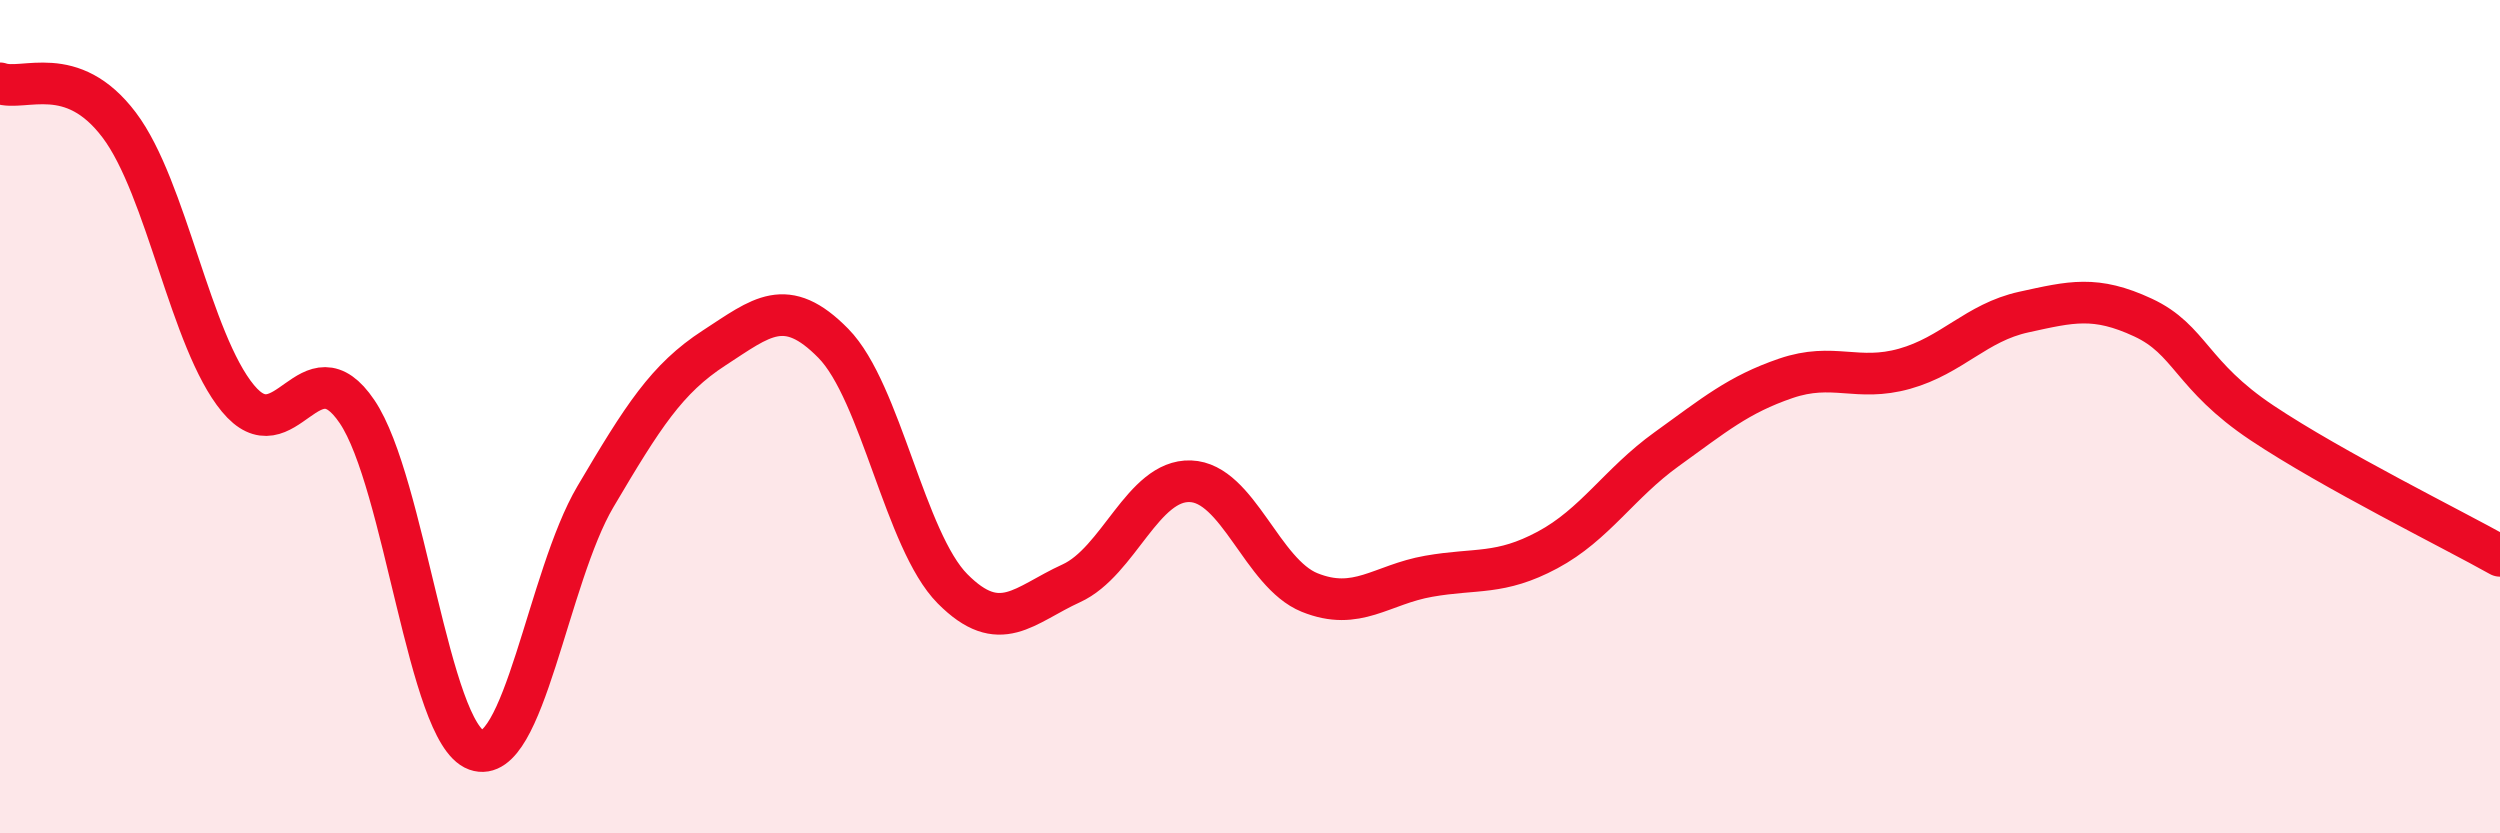
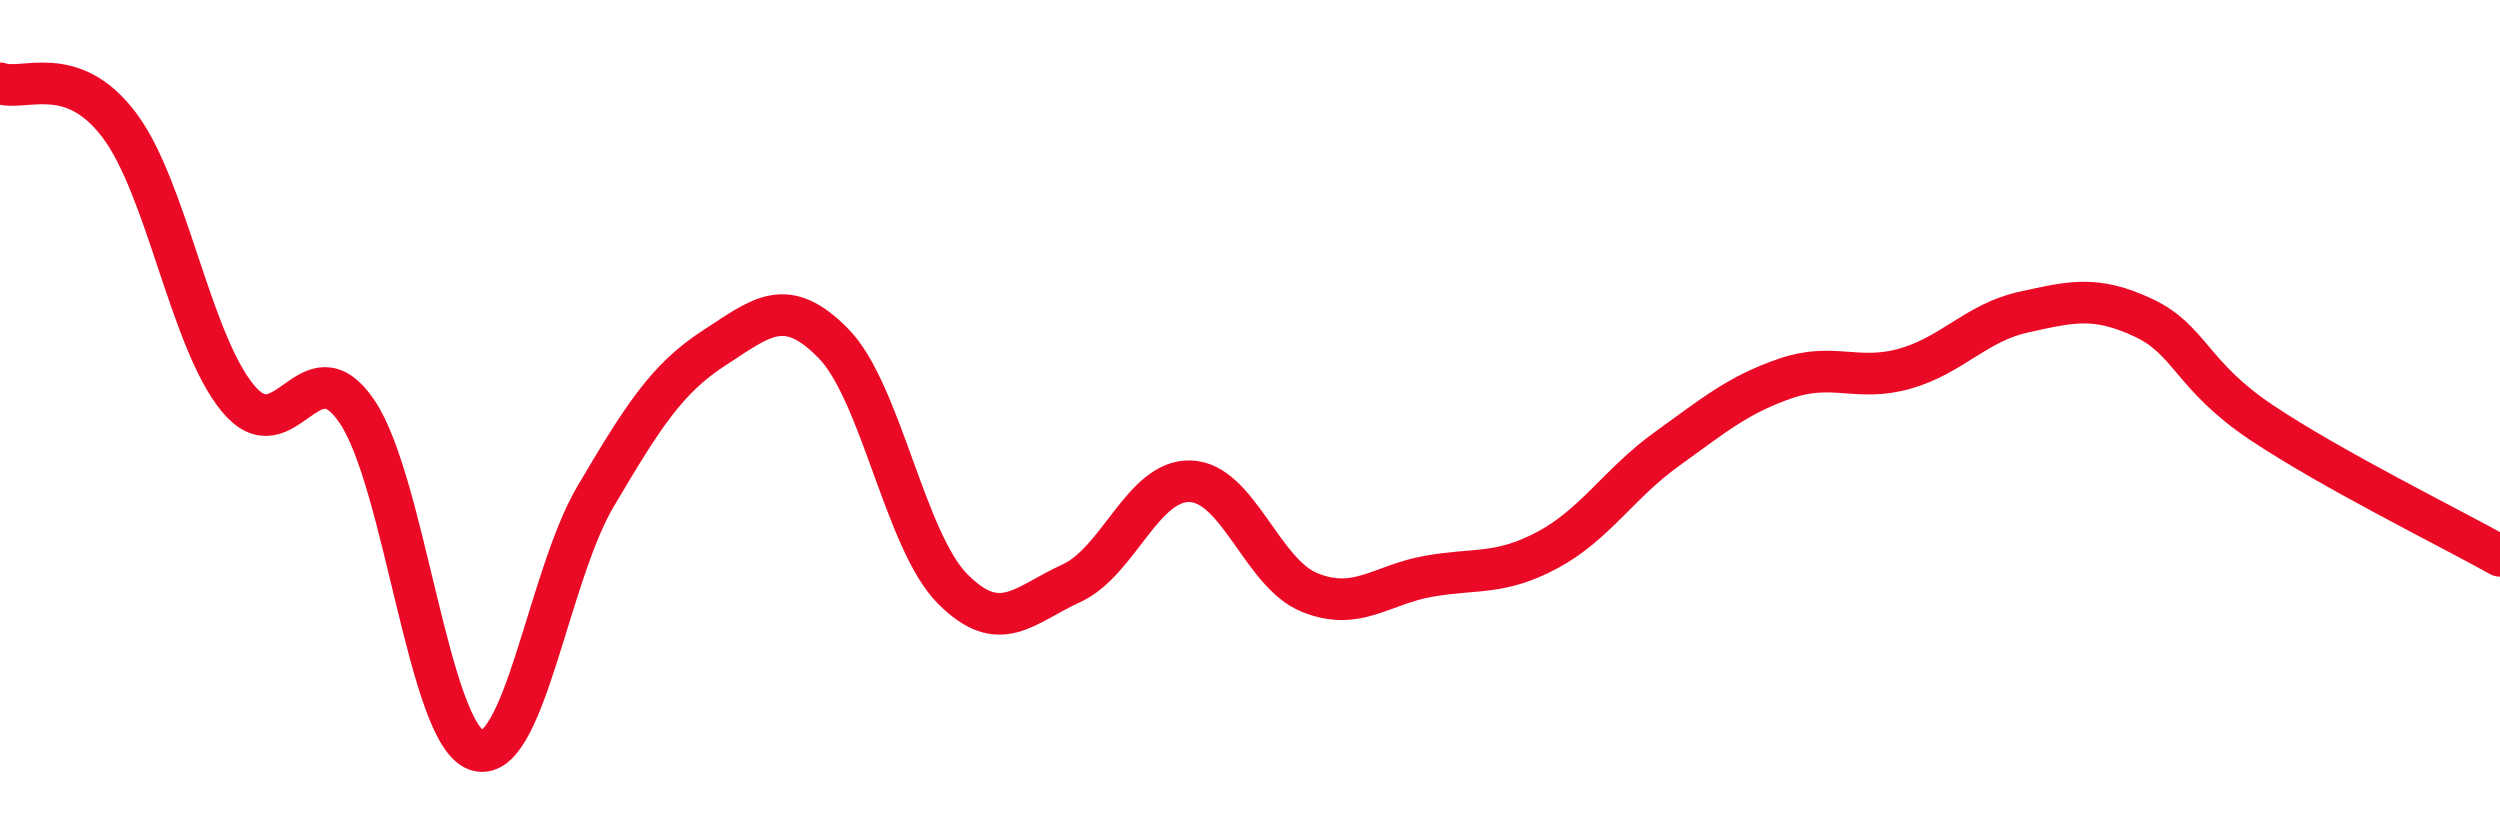
<svg xmlns="http://www.w3.org/2000/svg" width="60" height="20" viewBox="0 0 60 20">
-   <path d="M 0,2 C 0.57,2.2 1.72,1.49 2.86,3 C 4,4.51 4.57,8.18 5.71,9.56 C 6.85,10.94 7.43,8.19 8.57,9.88 C 9.71,11.57 10.29,17.59 11.43,18 C 12.57,18.41 13.15,13.85 14.29,11.92 C 15.43,9.99 16,9.09 17.14,8.35 C 18.28,7.61 18.86,7.08 20,8.24 C 21.14,9.4 21.72,12.98 22.86,14.13 C 24,15.28 24.57,14.52 25.71,14 C 26.85,13.48 27.43,11.51 28.57,11.55 C 29.71,11.59 30.29,13.76 31.43,14.22 C 32.57,14.68 33.15,14.03 34.29,13.83 C 35.43,13.63 36,13.81 37.14,13.2 C 38.28,12.59 38.86,11.6 40,10.78 C 41.14,9.96 41.72,9.47 42.86,9.08 C 44,8.69 44.57,9.17 45.71,8.85 C 46.85,8.53 47.43,7.74 48.57,7.49 C 49.71,7.24 50.29,7.09 51.43,7.62 C 52.57,8.15 52.58,9.01 54.29,10.15 C 56,11.29 58.86,12.7 60,13.34L60 20L0 20Z" fill="#EB0A25" opacity="0.1" stroke-linecap="round" stroke-linejoin="round" />
  <path d="M 0,2 C 0.57,2.2 1.72,1.49 2.86,3 C 4,4.51 4.57,8.18 5.71,9.56 C 6.85,10.94 7.43,8.19 8.57,9.88 C 9.71,11.57 10.29,17.59 11.43,18 C 12.57,18.41 13.15,13.85 14.29,11.92 C 15.43,9.99 16,9.09 17.14,8.35 C 18.28,7.61 18.86,7.08 20,8.24 C 21.14,9.4 21.72,12.98 22.86,14.13 C 24,15.28 24.57,14.52 25.71,14 C 26.85,13.48 27.43,11.51 28.57,11.55 C 29.71,11.59 30.29,13.76 31.43,14.22 C 32.57,14.68 33.15,14.03 34.29,13.83 C 35.43,13.63 36,13.81 37.14,13.2 C 38.28,12.59 38.86,11.6 40,10.78 C 41.14,9.96 41.72,9.47 42.86,9.08 C 44,8.69 44.57,9.17 45.71,8.85 C 46.85,8.53 47.43,7.74 48.57,7.49 C 49.71,7.24 50.29,7.09 51.43,7.62 C 52.57,8.15 52.58,9.01 54.29,10.15 C 56,11.29 58.86,12.7 60,13.34" stroke="#EB0A25" stroke-width="1" fill="none" stroke-linecap="round" stroke-linejoin="round" />
</svg>